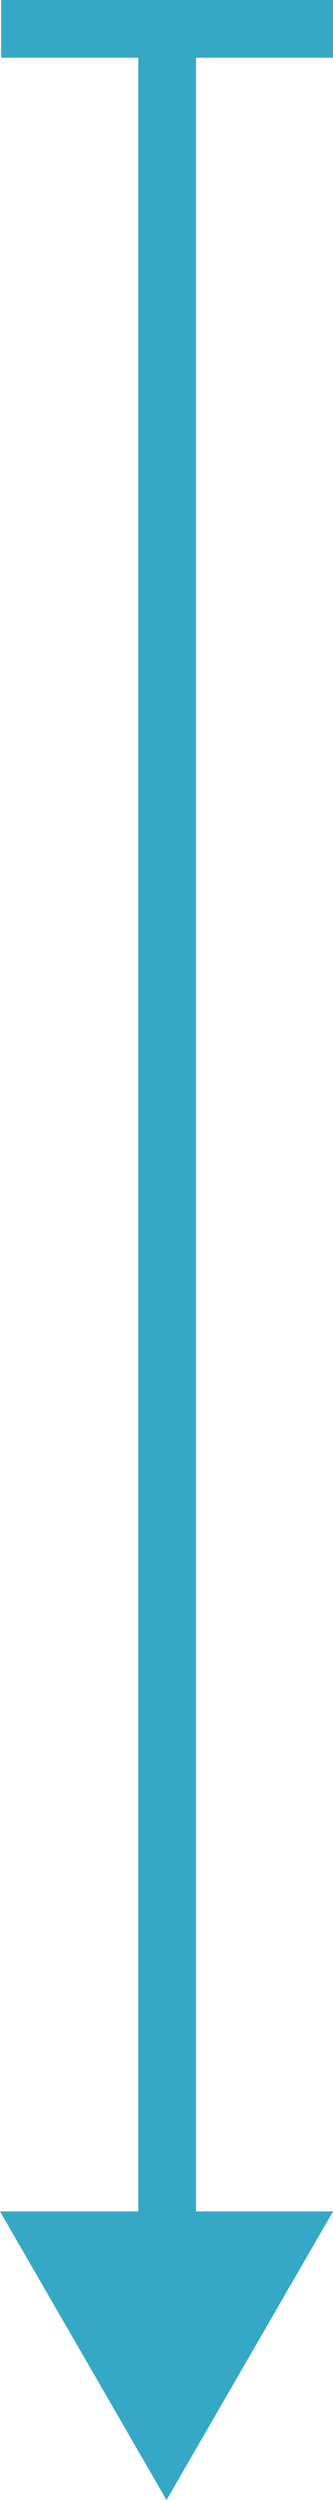
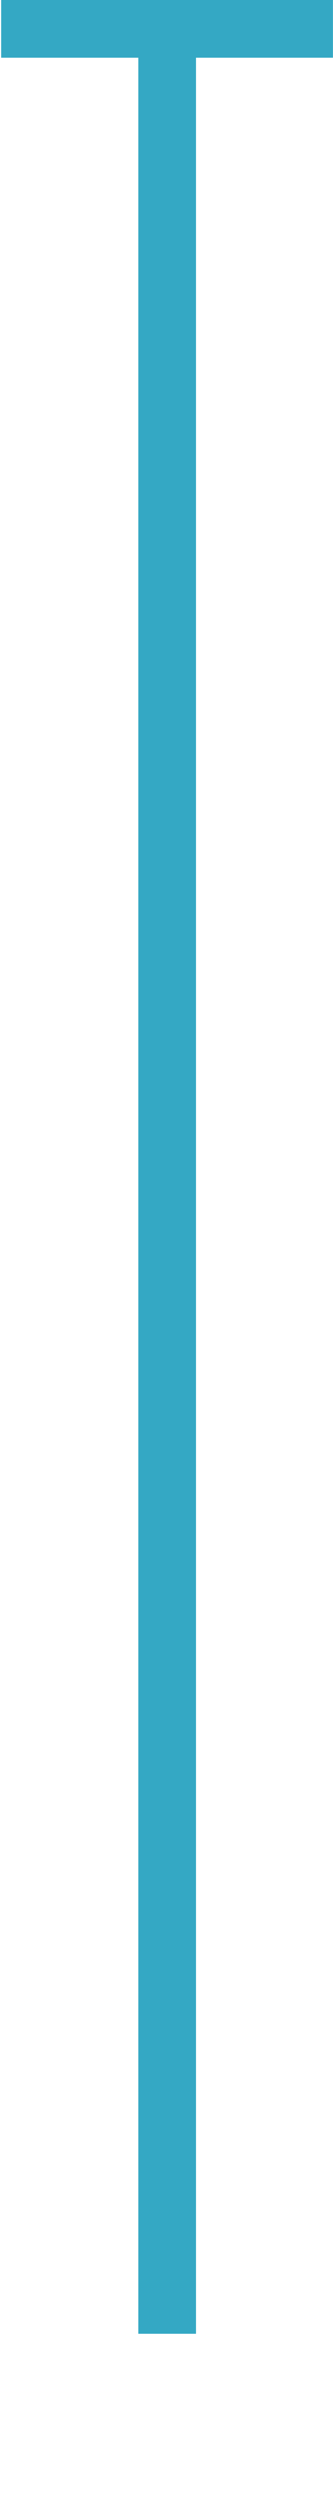
<svg xmlns="http://www.w3.org/2000/svg" width="5.773" height="43.316" viewBox="0 0 5.773 43.316">
  <g id="dropdown-menu-down-arrow" transform="translate(-915.114 -145.684)">
    <g id="Group_533" data-name="Group 533" transform="translate(164 31)">
      <g id="Group_566" data-name="Group 566">
-         <path id="Path_18521" data-name="Path 18521" d="M559.157,651.939l-5-2.887v5.773l5-2.887-5-2.887v5.773Z" transform="translate(1405.939 -401.157) rotate(90)" fill="#34a8c4" />
        <path id="Path_18528" data-name="Path 18528" d="M-19177.3-1261.816h5.752" transform="translate(19928.434 1377)" fill="none" stroke="#34a8c4" stroke-width="1" />
        <path id="Path_18529" data-name="Path 18529" d="M-19173.988-1221.88v-39.937" transform="translate(19928 1377)" fill="none" stroke="#34a8c4" stroke-width="1" />
      </g>
    </g>
  </g>
</svg>